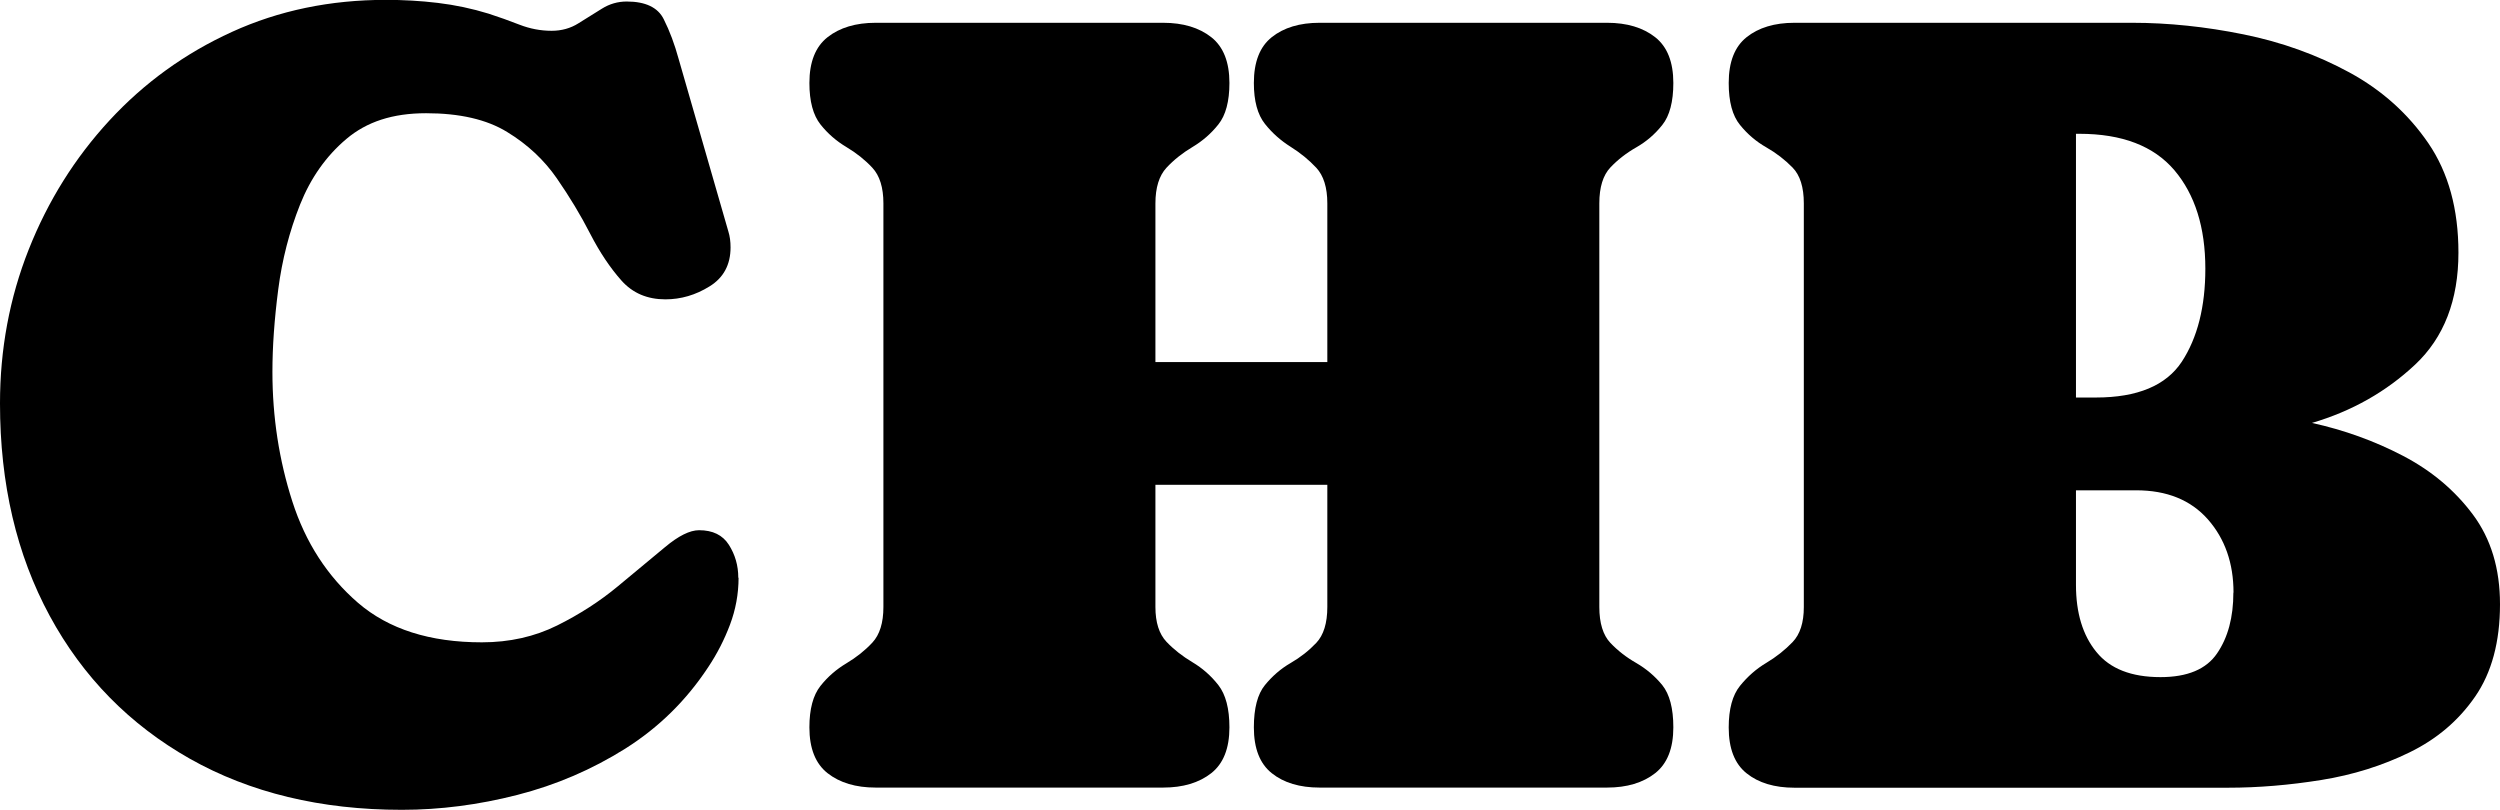
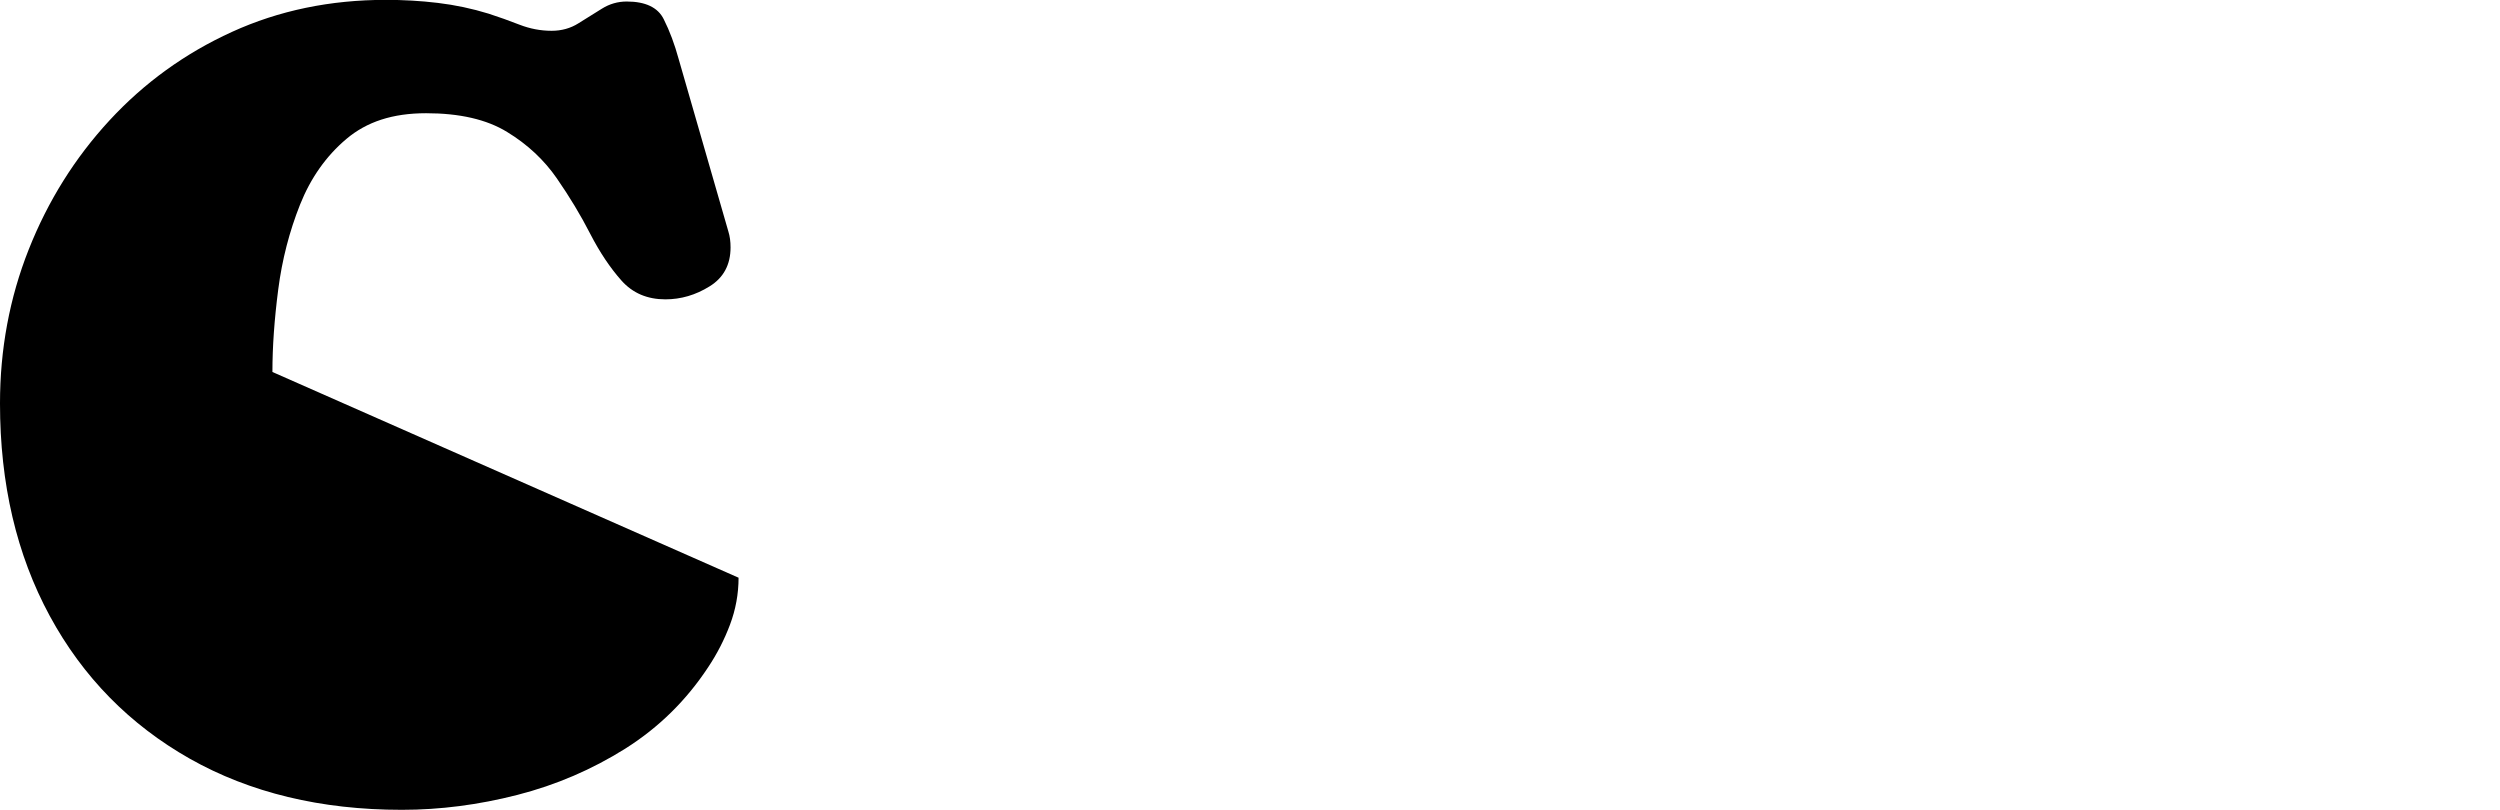
<svg xmlns="http://www.w3.org/2000/svg" id="Capa_1" data-name="Capa 1" viewBox="0 0 181.06 58.66">
  <defs>
    <style>      .cls-1 {        stroke-width: 0px;      }    </style>
  </defs>
-   <path class="cls-1" d="m53.49,41.84c0,1.17-.21,2.31-.62,3.4-.41,1.09-.94,2.12-1.58,3.08-1.58,2.4-3.57,4.36-5.99,5.89-2.42,1.52-5.02,2.64-7.83,3.36s-5.59,1.08-8.37,1.08c-5.87,0-10.99-1.24-15.35-3.7-4.36-2.47-7.75-5.92-10.15-10.35-2.4-4.43-3.6-9.56-3.6-15.38,0-3.92.69-7.64,2.08-11.15,1.39-3.51,3.34-6.63,5.85-9.35,2.51-2.72,5.47-4.86,8.87-6.41,3.4-1.55,7.12-2.32,11.15-2.32,1.25,0,2.51.07,3.76.22,1.25.15,2.48.41,3.68.78.75.24,1.49.51,2.24.8.75.29,1.52.44,2.32.44.72,0,1.37-.18,1.94-.54.57-.36,1.14-.71,1.7-1.06.56-.35,1.16-.52,1.8-.52,1.36,0,2.26.43,2.68,1.28.43.85.79,1.82,1.08,2.88l3.6,12.49c.11.35.16.73.16,1.16,0,1.25-.51,2.2-1.52,2.82-1.01.63-2.08.94-3.2.94-1.31,0-2.37-.45-3.18-1.36-.81-.91-1.57-2.04-2.26-3.38-.69-1.35-1.5-2.69-2.42-4.02-.92-1.33-2.12-2.46-3.6-3.36-1.48-.91-3.44-1.36-5.87-1.36s-4.3.62-5.77,1.86c-1.47,1.24-2.59,2.83-3.36,4.76-.77,1.94-1.3,3.98-1.58,6.15s-.42,4.15-.42,5.97c0,3.26.48,6.38,1.44,9.37.96,2.99,2.55,5.44,4.76,7.35,2.22,1.91,5.21,2.86,8.97,2.86,2,0,3.82-.41,5.45-1.22,1.63-.81,3.1-1.76,4.4-2.84,1.31-1.08,2.45-2.03,3.42-2.84.97-.81,1.79-1.22,2.46-1.22.99,0,1.71.35,2.16,1.06.45.71.68,1.5.68,2.38Z" />
-   <path class="cls-1" d="m83.68,14.73v11.49h12.45v-11.49c0-1.15-.27-2.01-.8-2.58-.53-.57-1.16-1.08-1.86-1.52s-1.33-.99-1.86-1.66c-.53-.67-.8-1.65-.8-2.96,0-1.52.43-2.63,1.3-3.32.87-.69,2.02-1.04,3.46-1.04h20.82c1.44,0,2.6.35,3.48,1.04.88.69,1.32,1.8,1.32,3.32,0,1.36-.27,2.38-.8,3.04-.53.67-1.16,1.21-1.88,1.62-.72.41-1.35.9-1.88,1.46-.53.56-.8,1.43-.8,2.6v29.23c0,1.17.27,2.04.8,2.6.53.56,1.16,1.05,1.88,1.46.72.42,1.35.95,1.88,1.6.53.66.8,1.68.8,3.06,0,1.52-.44,2.63-1.32,3.32-.88.69-2.04,1.04-3.48,1.04h-20.82c-1.44,0-2.6-.35-3.46-1.04-.87-.69-1.3-1.8-1.3-3.32,0-1.39.27-2.41.8-3.06.53-.65,1.15-1.19,1.86-1.6.71-.41,1.33-.9,1.86-1.46.53-.56.8-1.43.8-2.6v-8.85h-12.45v8.85c0,1.12.27,1.96.8,2.52.53.56,1.16,1.05,1.88,1.48.72.43,1.35.98,1.88,1.66.53.68.8,1.7.8,3.06,0,1.52-.44,2.63-1.32,3.32-.88.69-2.04,1.04-3.48,1.04h-20.82c-1.44,0-2.6-.35-3.48-1.04-.88-.69-1.32-1.8-1.32-3.32,0-1.33.27-2.33.8-3,.53-.67,1.16-1.21,1.88-1.64.72-.43,1.35-.93,1.88-1.5.53-.57.8-1.43.8-2.58V14.73c0-1.15-.27-2.01-.8-2.58-.53-.57-1.16-1.07-1.88-1.5-.72-.43-1.35-.97-1.88-1.64-.53-.67-.8-1.67-.8-3,0-1.52.44-2.63,1.32-3.32.88-.69,2.04-1.04,3.48-1.04h20.82c1.44,0,2.6.35,3.48,1.04.88.69,1.32,1.8,1.32,3.32,0,1.33-.27,2.34-.8,3-.53.67-1.16,1.21-1.88,1.64-.72.43-1.35.93-1.88,1.5-.53.57-.8,1.44-.8,2.58Z" />
-   <path class="cls-1" d="m181.06,43.76c0,2.72-.6,4.95-1.8,6.69-1.2,1.74-2.78,3.08-4.75,4.04-1.96.96-4.09,1.63-6.39,2-2.3.37-4.55.56-6.77.56h-31.39c-1.44,0-2.6-.35-3.46-1.04-.87-.69-1.3-1.8-1.3-3.32,0-1.33.27-2.34.82-3.02.55-.68,1.18-1.23,1.9-1.66.72-.43,1.35-.93,1.9-1.5.55-.57.82-1.42.82-2.54V14.73c0-1.17-.27-2.04-.82-2.6s-1.18-1.05-1.9-1.46c-.72-.41-1.36-.95-1.9-1.62-.55-.67-.82-1.68-.82-3.04,0-1.52.43-2.63,1.3-3.32.87-.69,2.02-1.04,3.46-1.04h24.46c2.62,0,5.31.28,8.07.84,2.76.56,5.32,1.48,7.67,2.76,2.35,1.28,4.25,2.99,5.71,5.12,1.46,2.14,2.18,4.78,2.18,7.93,0,3.44-1.05,6.15-3.14,8.11s-4.58,3.37-7.47,4.22c2.32.51,4.52,1.3,6.59,2.38,2.07,1.08,3.76,2.5,5.07,4.26,1.31,1.76,1.96,3.92,1.96,6.49Zm-30.47-34.07h-.24v19.1h1.44c3.02,0,5.09-.87,6.23-2.6,1.13-1.73,1.7-3.98,1.7-6.73,0-2.99-.75-5.37-2.24-7.13-1.5-1.76-3.79-2.64-6.89-2.64Zm11.17,33.23c0-2.13-.62-3.9-1.86-5.31-1.24-1.4-2.97-2.1-5.19-2.1h-4.36v6.85c0,2.03.49,3.65,1.48,4.86.99,1.22,2.54,1.82,4.64,1.82,1.95,0,3.32-.57,4.1-1.72.79-1.15,1.18-2.62,1.18-4.4Z" />
+   <path class="cls-1" d="m53.49,41.84c0,1.17-.21,2.31-.62,3.4-.41,1.09-.94,2.12-1.58,3.08-1.58,2.4-3.57,4.36-5.99,5.89-2.42,1.52-5.02,2.64-7.83,3.36s-5.59,1.08-8.37,1.08c-5.87,0-10.99-1.24-15.35-3.7-4.36-2.47-7.75-5.92-10.15-10.35-2.4-4.43-3.6-9.56-3.6-15.38,0-3.92.69-7.64,2.08-11.15,1.39-3.51,3.34-6.63,5.85-9.35,2.51-2.72,5.47-4.86,8.87-6.41,3.4-1.55,7.12-2.32,11.15-2.32,1.25,0,2.51.07,3.76.22,1.25.15,2.48.41,3.68.78.75.24,1.49.51,2.24.8.75.29,1.52.44,2.32.44.72,0,1.37-.18,1.94-.54.57-.36,1.14-.71,1.7-1.06.56-.35,1.16-.52,1.8-.52,1.36,0,2.26.43,2.68,1.28.43.85.79,1.82,1.08,2.88l3.6,12.49c.11.35.16.73.16,1.16,0,1.25-.51,2.2-1.52,2.82-1.01.63-2.08.94-3.2.94-1.31,0-2.37-.45-3.18-1.36-.81-.91-1.57-2.04-2.26-3.38-.69-1.35-1.5-2.69-2.42-4.02-.92-1.33-2.12-2.46-3.6-3.36-1.48-.91-3.44-1.36-5.87-1.36s-4.3.62-5.77,1.86c-1.47,1.24-2.59,2.83-3.36,4.76-.77,1.94-1.3,3.98-1.58,6.15s-.42,4.15-.42,5.97Z" />
</svg>